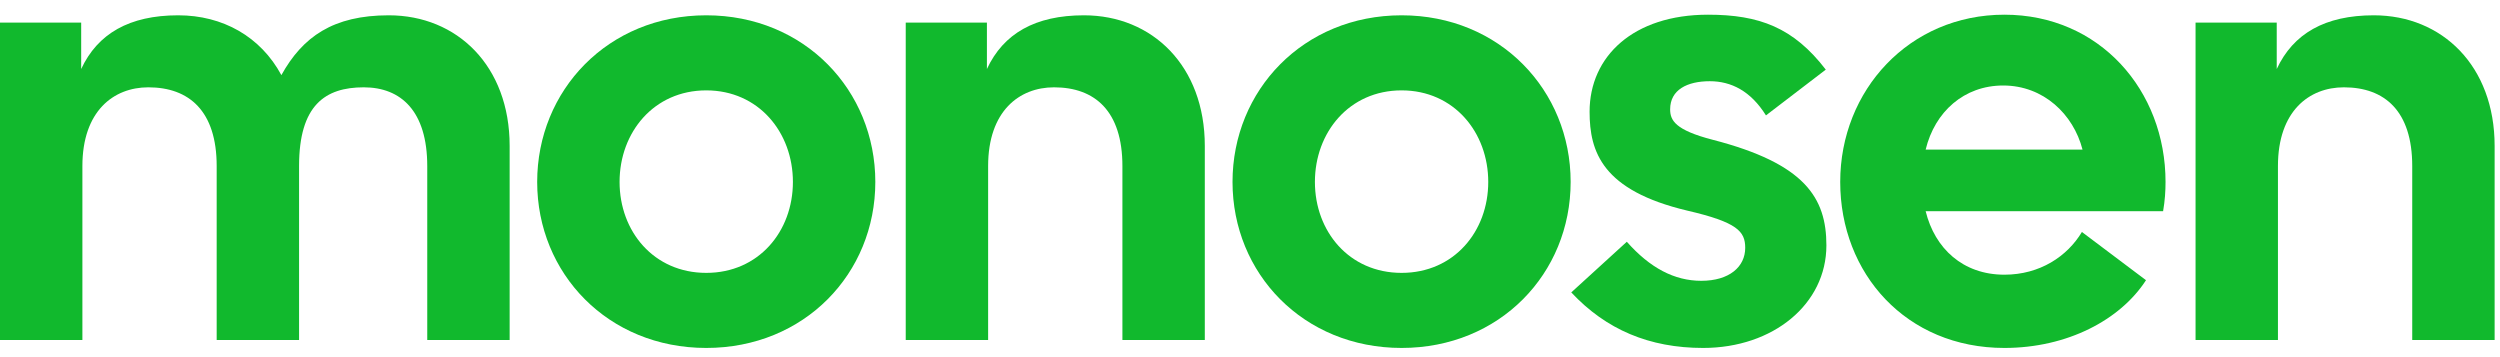
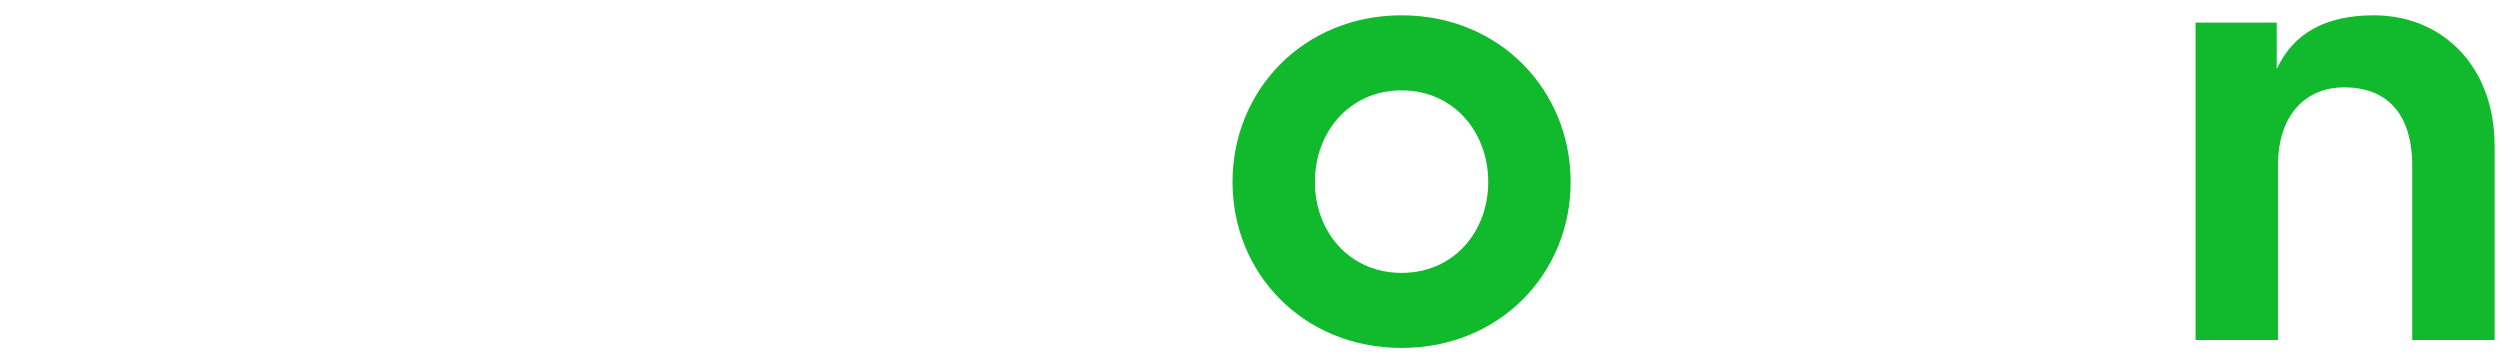
<svg xmlns="http://www.w3.org/2000/svg" width="140" height="20" viewBox="0 0 140 20" fill="none">
  <path d="M122.951 19.041V1.267H127.497V3.865C128.42 1.882 130.197 0.857 132.932 0.857C136.76 0.857 139.699 3.694 139.699 8.171V19.041H135.085V9.299C135.085 6.223 133.547 4.89 131.257 4.89C129.309 4.89 127.565 6.223 127.565 9.299V19.041H122.951Z" fill="#11B92D" />
-   <path d="M112.246 19.485C106.743 19.485 103.052 15.315 103.052 10.188C103.052 5.061 106.914 0.823 112.246 0.823C117.578 0.823 121.27 5.061 121.27 10.188C121.27 10.701 121.235 11.248 121.133 11.829H107.837C108.35 13.914 109.922 15.383 112.246 15.383C114.229 15.383 115.767 14.358 116.587 12.991L120.176 15.691C118.74 17.913 115.767 19.485 112.246 19.485ZM107.837 8.376H116.621C116.108 6.394 114.434 4.788 112.178 4.788C109.99 4.788 108.35 6.257 107.837 8.376Z" fill="#11B92D" />
-   <path d="M95.374 19.485C92.366 19.485 89.939 18.459 87.991 16.375L91.102 13.538C92.4 15.007 93.768 15.725 95.272 15.725C96.844 15.725 97.732 14.939 97.732 13.879C97.732 12.957 97.288 12.444 94.485 11.794C89.734 10.666 89.017 8.513 89.017 6.257C89.017 3.147 91.478 0.823 95.647 0.823C98.519 0.823 100.433 1.541 102.244 3.899L98.894 6.462C98.04 5.095 96.946 4.548 95.75 4.548C94.485 4.548 93.528 5.027 93.528 6.121C93.528 6.736 93.802 7.283 95.921 7.83C101.082 9.163 102.278 11.077 102.278 13.743C102.278 17.024 99.305 19.485 95.374 19.485Z" fill="#11B92D" />
  <path d="M78.489 19.485C72.986 19.485 69.021 15.315 69.021 10.188C69.021 5.061 72.986 0.857 78.489 0.857C83.991 0.857 87.956 5.061 87.956 10.188C87.956 15.315 83.991 19.485 78.489 19.485ZM73.635 10.188C73.635 12.957 75.549 15.281 78.489 15.281C81.428 15.281 83.342 12.957 83.342 10.188C83.342 7.419 81.428 5.061 78.489 5.061C75.549 5.061 73.635 7.419 73.635 10.188Z" fill="#11B92D" />
-   <path d="M50.721 19.041V1.267H55.267V3.865C56.189 1.882 57.967 0.857 60.701 0.857C64.529 0.857 67.469 3.694 67.469 8.171V19.041H62.855V9.299C62.855 6.223 61.316 4.89 59.026 4.89C57.078 4.89 55.335 6.223 55.335 9.299V19.041H50.721Z" fill="#11B92D" />
-   <path d="M39.55 19.485C34.047 19.485 30.082 15.315 30.082 10.188C30.082 5.061 34.047 0.857 39.55 0.857C45.053 0.857 49.018 5.061 49.018 10.188C49.018 15.315 45.053 19.485 39.55 19.485ZM34.696 10.188C34.696 12.957 36.61 15.281 39.55 15.281C42.489 15.281 44.403 12.957 44.403 10.188C44.403 7.419 42.489 5.061 39.55 5.061C36.61 5.061 34.696 7.419 34.696 10.188Z" fill="#11B92D" />
-   <path d="M0 19.041V1.267H4.546V3.865C5.469 1.882 7.246 0.857 9.98 0.857C12.476 0.857 14.595 2.053 15.757 4.207C16.953 2.053 18.662 0.857 21.772 0.857C25.601 0.857 28.54 3.694 28.54 8.171V19.041H23.926V9.299C23.926 6.223 22.456 4.89 20.371 4.89C18.218 4.89 16.748 5.881 16.748 9.299V19.041H12.134V9.299C12.134 6.223 10.596 4.89 8.306 4.89C6.357 4.89 4.614 6.223 4.614 9.299V19.041H0Z" fill="#11B92D" />
</svg>